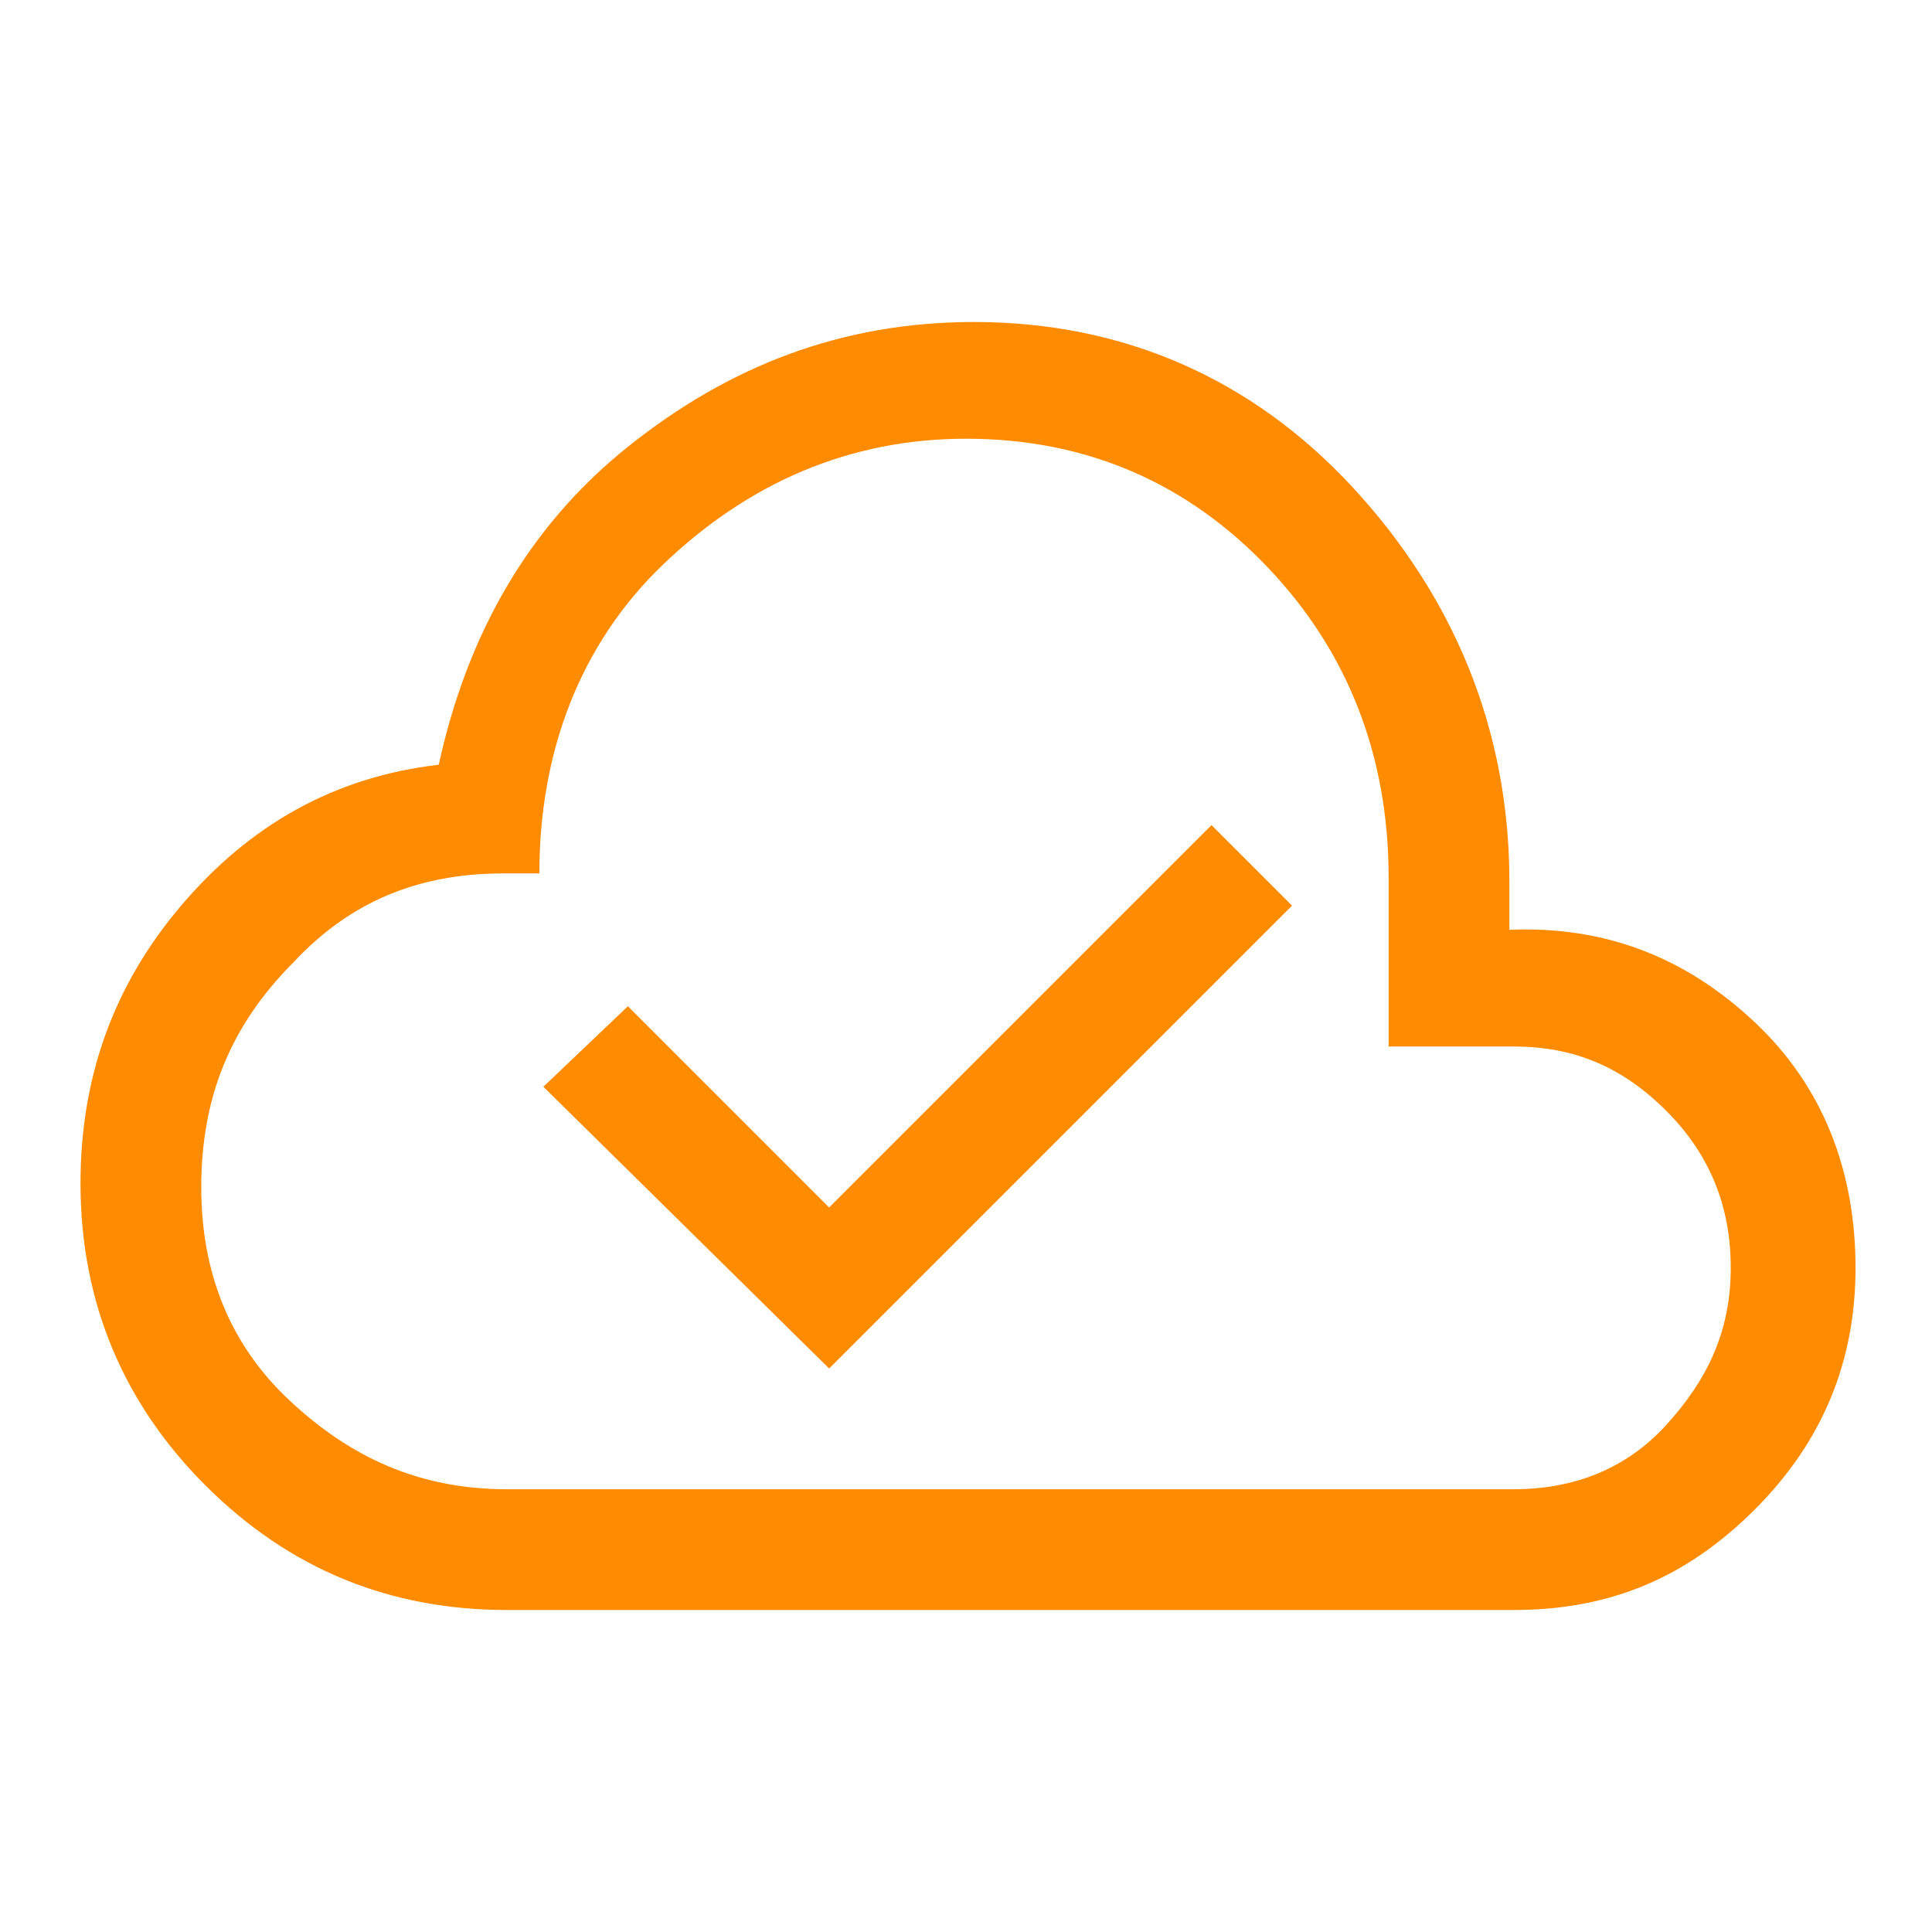
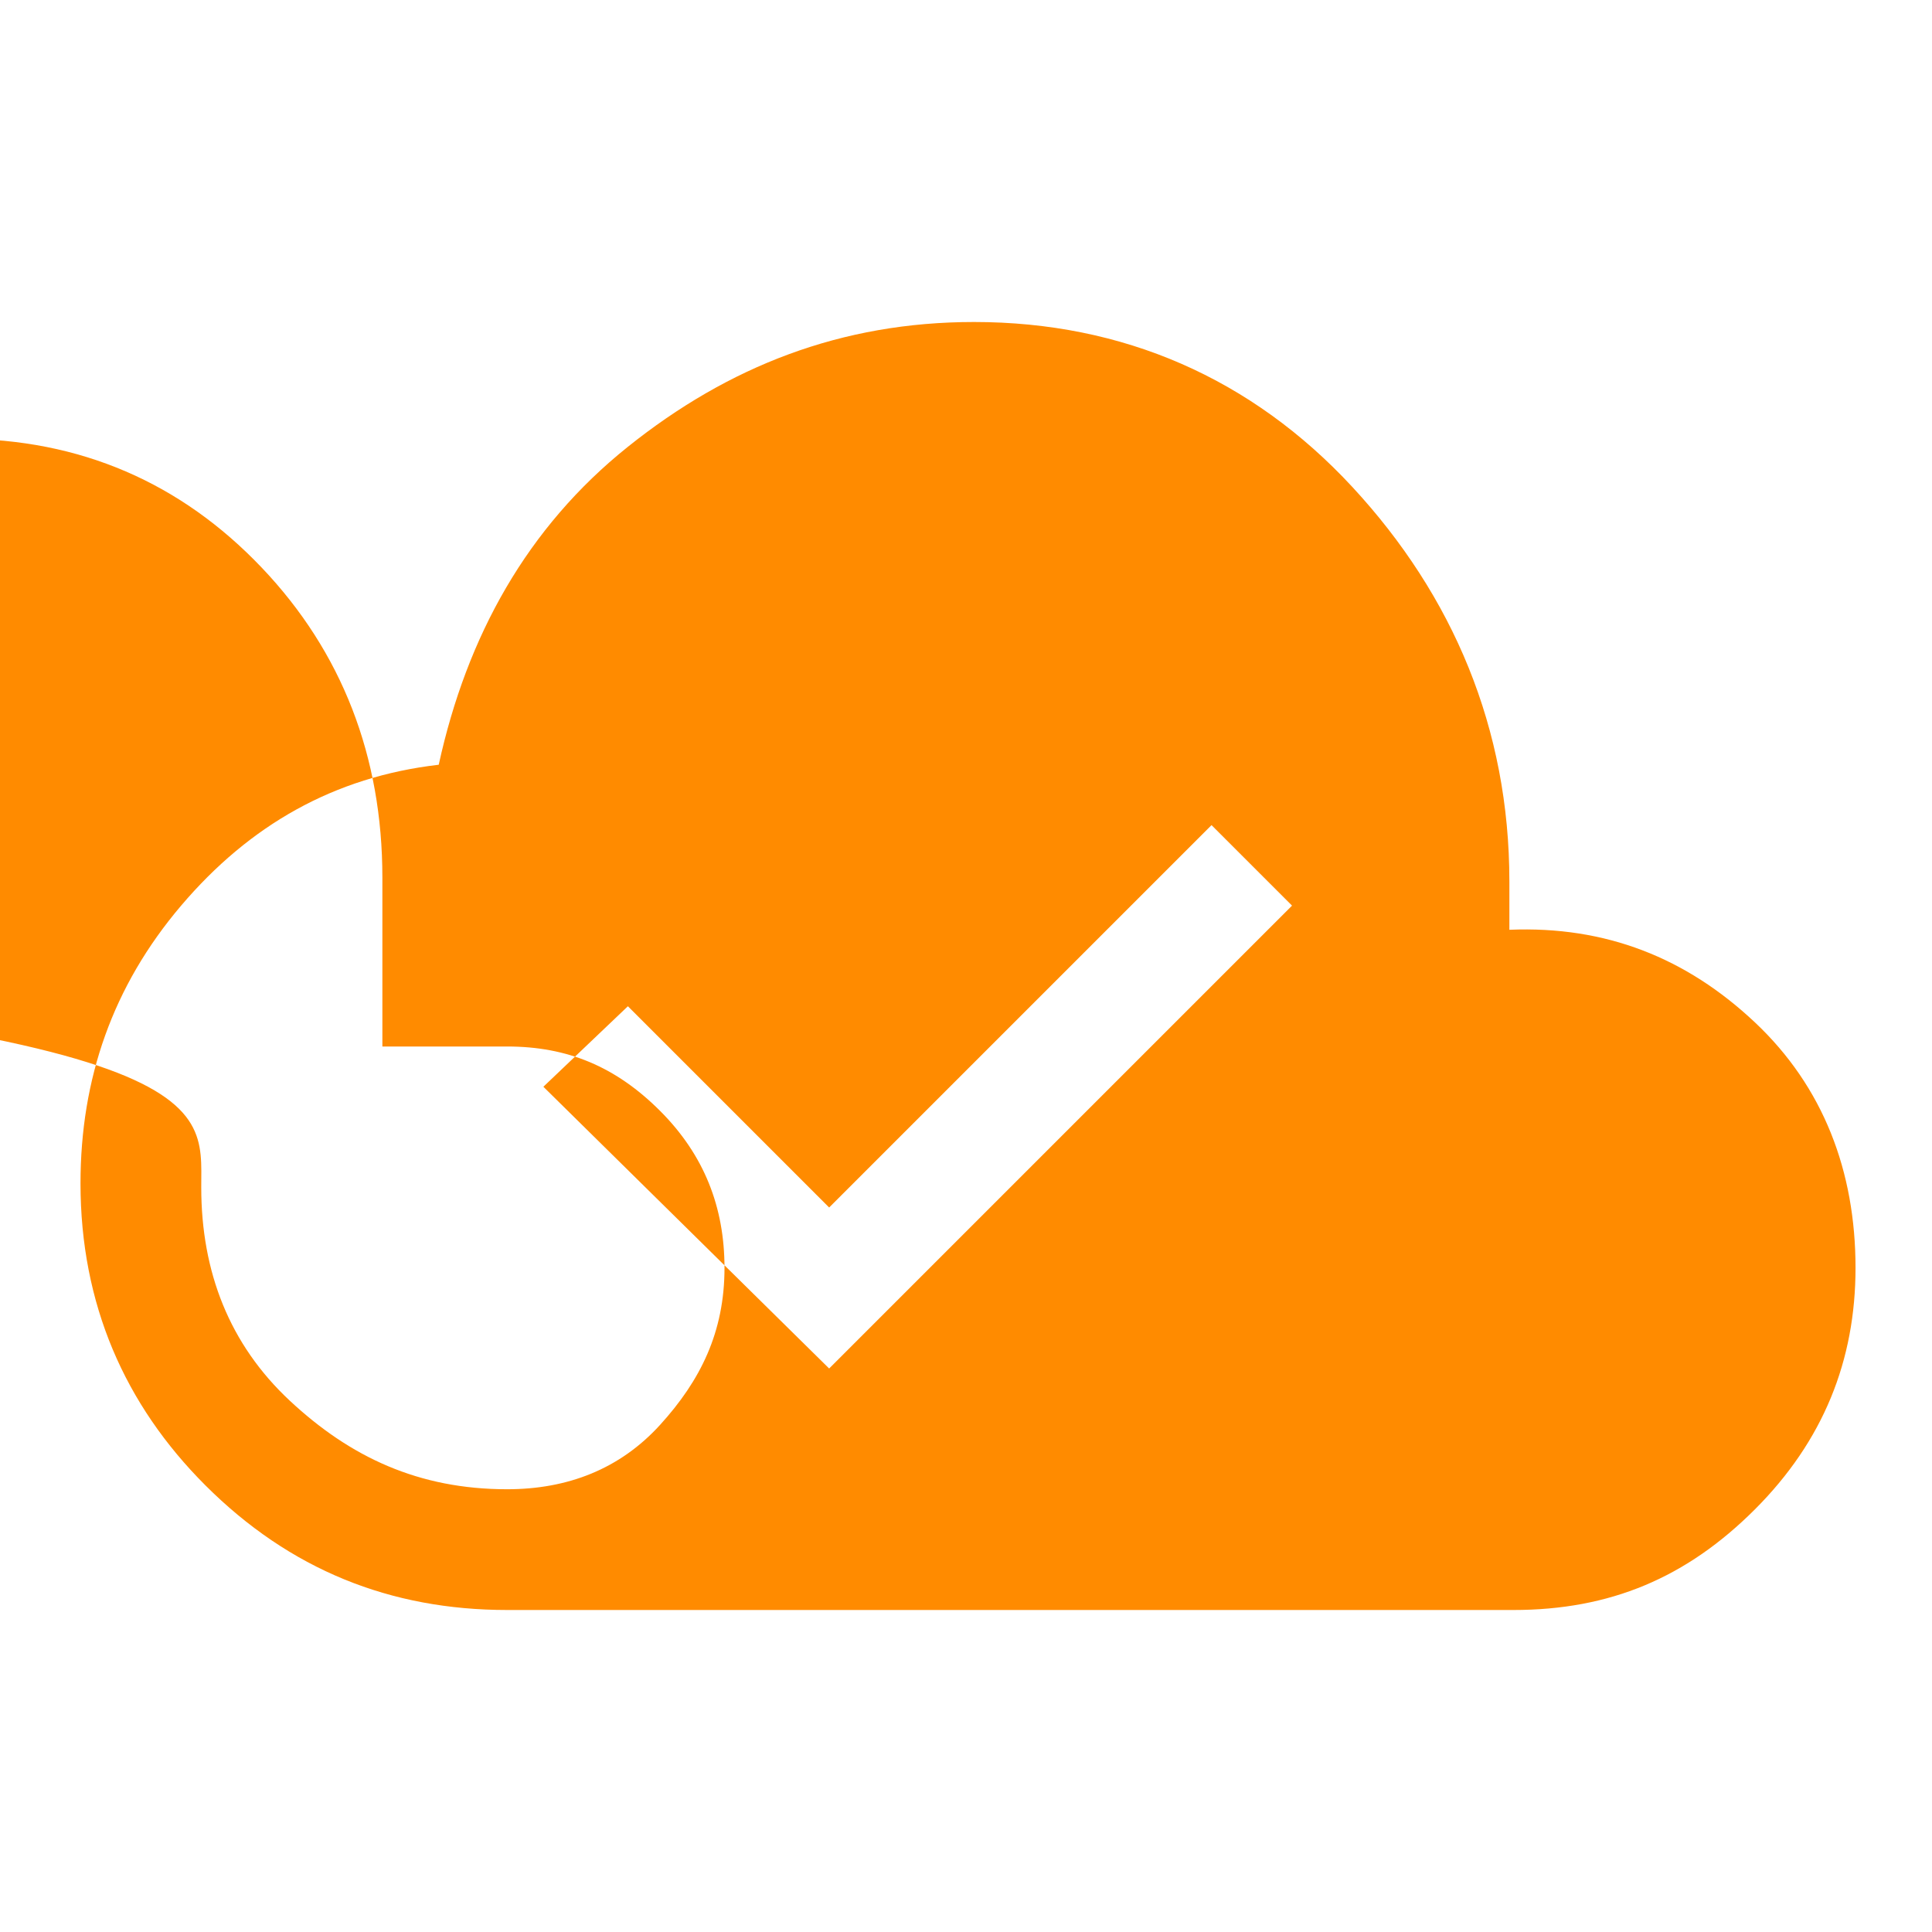
<svg xmlns="http://www.w3.org/2000/svg" version="1.1" id="Layer_1" x="0px" y="0px" viewBox="0 0 48 48" style="enable-background:new 0 0 48 48;" xml:space="preserve">
  <style type="text/css">
	.st0{fill:#FF8B00;}
</style>
-   <path class="st0" d="M20.6,34l11.5-11.5l-2-2L20.6,30l-5-5l-2.1,2L20.6,34z M12.6,40c-2.9,0-5.4-1-7.5-3.1c-2-2-3.1-4.5-3.1-7.5  c0-2.6,0.8-4.9,2.5-6.9s3.8-3.2,6.4-3.5c0.7-3.2,2.2-5.9,4.7-7.9s5.3-3.1,8.6-3.1c3.7,0,6.9,1.4,9.4,4.1s3.9,6,3.9,9.8v1.2  c2.4-0.1,4.4,0.7,6.1,2.3c1.7,1.6,2.5,3.7,2.5,6.1c0,2.3-0.8,4.3-2.5,6s-3.6,2.5-6,2.5H12.6z M12.6,37h25c1.5,0,2.8-0.5,3.8-1.6  s1.6-2.3,1.6-3.9c0-1.5-0.5-2.8-1.6-3.9s-2.3-1.6-3.8-1.6h-3.1v-4.2c0-3-1-5.6-3-7.7s-4.5-3.2-7.5-3.2c-2.9,0-5.4,1.1-7.5,3.1  s-3.1,4.7-3.1,7.7h-0.9c-2.1,0-3.8,0.7-5.2,2.2C5.7,25.5,5,27.3,5,29.5c0,2.1,0.7,3.9,2.2,5.3S10.4,37,12.6,37z" />
+   <path class="st0" d="M20.6,34l11.5-11.5l-2-2L20.6,30l-5-5l-2.1,2L20.6,34z M12.6,40c-2.9,0-5.4-1-7.5-3.1c-2-2-3.1-4.5-3.1-7.5  c0-2.6,0.8-4.9,2.5-6.9s3.8-3.2,6.4-3.5c0.7-3.2,2.2-5.9,4.7-7.9s5.3-3.1,8.6-3.1c3.7,0,6.9,1.4,9.4,4.1s3.9,6,3.9,9.8v1.2  c2.4-0.1,4.4,0.7,6.1,2.3c1.7,1.6,2.5,3.7,2.5,6.1c0,2.3-0.8,4.3-2.5,6s-3.6,2.5-6,2.5H12.6z M12.6,37c1.5,0,2.8-0.5,3.8-1.6  s1.6-2.3,1.6-3.9c0-1.5-0.5-2.8-1.6-3.9s-2.3-1.6-3.8-1.6h-3.1v-4.2c0-3-1-5.6-3-7.7s-4.5-3.2-7.5-3.2c-2.9,0-5.4,1.1-7.5,3.1  s-3.1,4.7-3.1,7.7h-0.9c-2.1,0-3.8,0.7-5.2,2.2C5.7,25.5,5,27.3,5,29.5c0,2.1,0.7,3.9,2.2,5.3S10.4,37,12.6,37z" />
</svg>